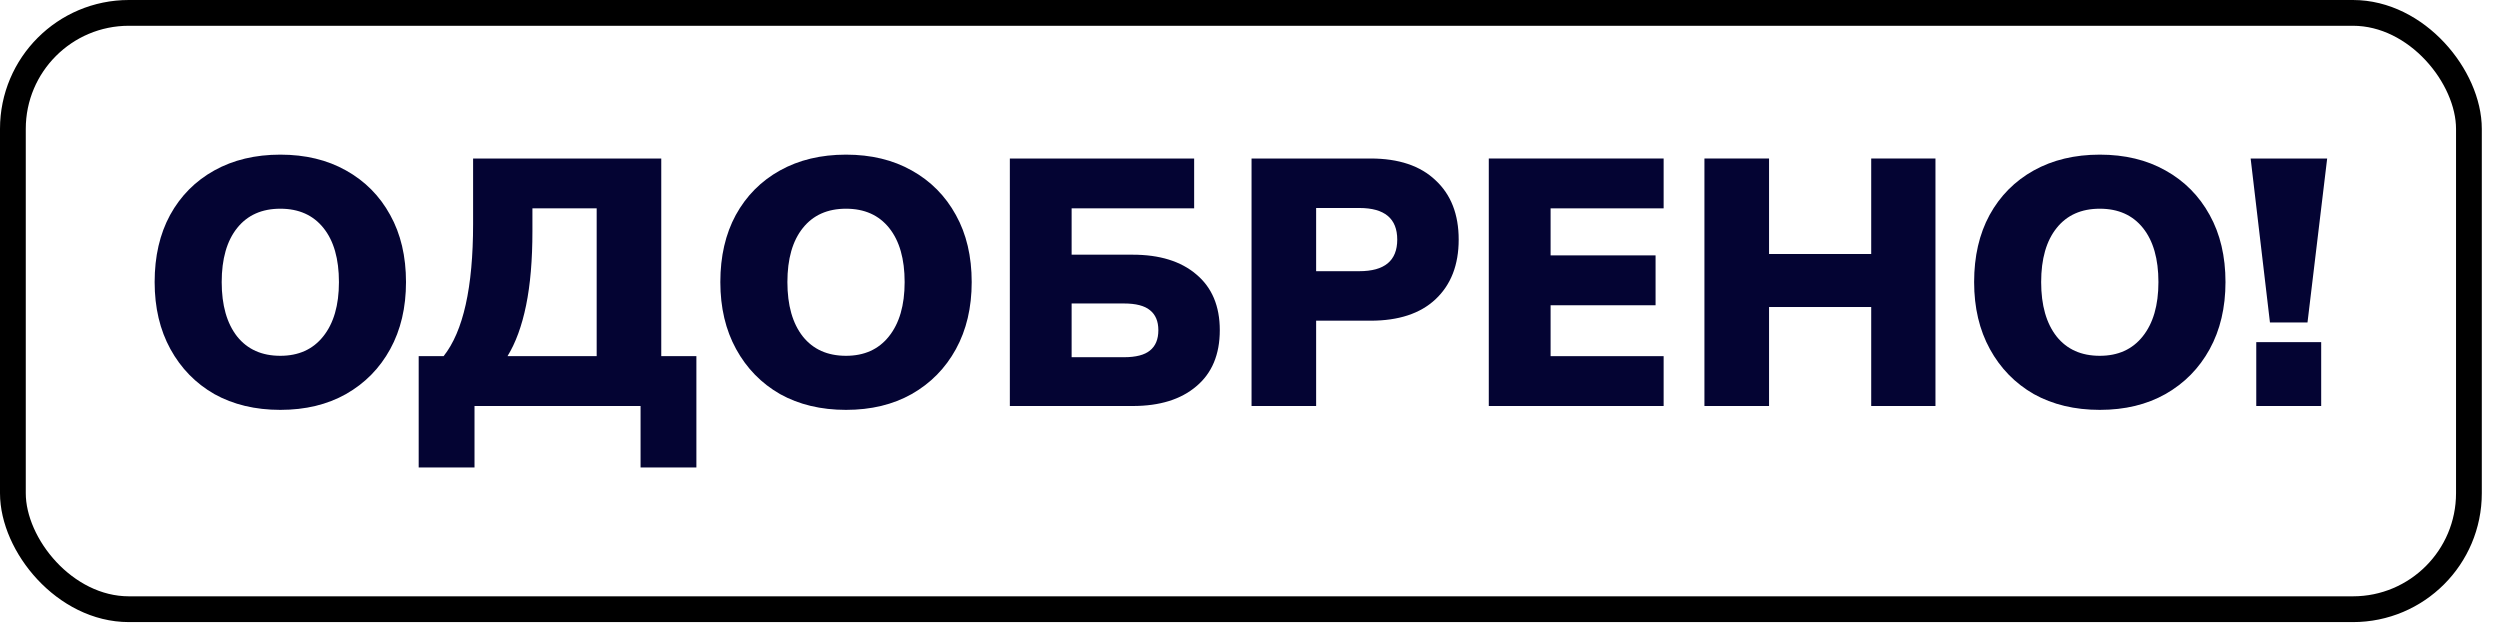
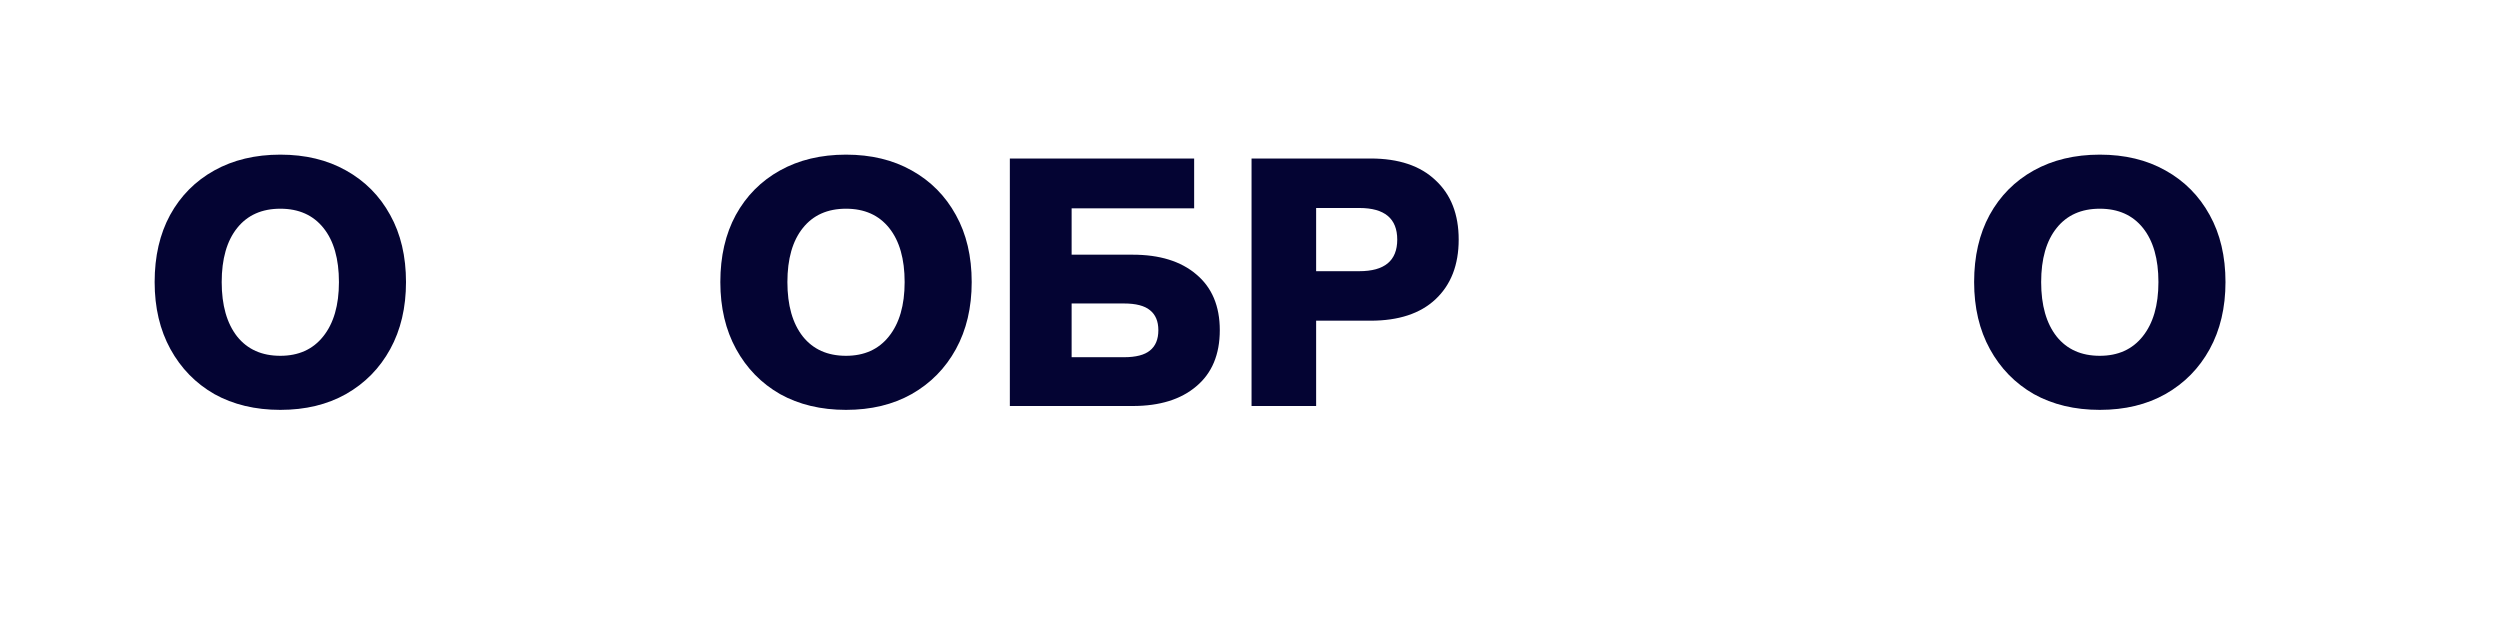
<svg xmlns="http://www.w3.org/2000/svg" width="97" height="25" viewBox="0 0 97 25" fill="none">
-   <rect x="0.5" y="0.5" width="95.294" height="23.137" rx="4.5" stroke="black" />
-   <path d="M88.074 12.511L87.325 6.15H90.294L89.531 12.511H88.074ZM87.543 15.753V13.274H90.062V15.753H87.543Z" fill="#040433" />
  <path d="M81.472 15.903C80.501 15.903 79.647 15.699 78.911 15.29C78.185 14.872 77.617 14.291 77.209 13.546C76.8 12.802 76.596 11.934 76.596 10.945C76.596 9.946 76.796 9.078 77.195 8.343C77.604 7.598 78.176 7.022 78.911 6.613C79.647 6.204 80.501 6 81.472 6C82.444 6 83.293 6.204 84.019 6.613C84.755 7.022 85.327 7.598 85.736 8.343C86.144 9.078 86.349 9.946 86.349 10.945C86.349 11.934 86.144 12.802 85.736 13.546C85.327 14.291 84.755 14.872 84.019 15.29C83.293 15.699 82.444 15.903 81.472 15.903ZM81.472 13.805C82.181 13.805 82.734 13.556 83.134 13.056C83.543 12.547 83.747 11.844 83.747 10.945C83.747 10.046 83.547 9.346 83.148 8.847C82.748 8.347 82.19 8.098 81.472 8.098C80.755 8.098 80.196 8.347 79.797 8.847C79.397 9.346 79.197 10.046 79.197 10.945C79.197 11.844 79.397 12.547 79.797 13.056C80.196 13.556 80.755 13.805 81.472 13.805Z" fill="#040433" />
-   <path d="M66.132 15.753V6.15H68.639V9.855H72.603V6.15H75.096V15.753H72.603V11.912H68.639V15.753H66.132Z" fill="#040433" />
-   <path d="M57.765 15.753V6.15H64.549V8.084H60.163V9.909H64.236V11.844H60.163V13.819H64.549V15.753H57.765Z" fill="#040433" />
  <path d="M48.56 15.753V6.15H53.178C54.267 6.15 55.108 6.431 55.698 6.994C56.297 7.548 56.597 8.316 56.597 9.296C56.597 10.277 56.297 11.049 55.698 11.612C55.108 12.166 54.267 12.443 53.178 12.443H51.066V15.753H48.56ZM51.066 10.522H52.742C53.723 10.522 54.213 10.114 54.213 9.296C54.213 8.479 53.723 8.07 52.742 8.07H51.066V10.522Z" fill="#040433" />
  <path d="M39.182 15.753V6.15H46.333V8.084H41.579V9.882H43.95C44.994 9.882 45.816 10.136 46.415 10.645C47.023 11.153 47.328 11.875 47.328 12.811C47.328 13.755 47.023 14.482 46.415 14.99C45.816 15.499 44.994 15.753 43.95 15.753H39.182ZM41.579 13.86H43.609C44.072 13.86 44.408 13.773 44.617 13.601C44.835 13.428 44.944 13.165 44.944 12.811C44.944 12.466 44.835 12.207 44.617 12.034C44.408 11.862 44.072 11.775 43.609 11.775H41.579V13.86Z" fill="#040433" />
  <path d="M32.825 15.903C31.854 15.903 31 15.699 30.265 15.29C29.538 14.872 28.971 14.291 28.562 13.546C28.153 12.802 27.949 11.934 27.949 10.945C27.949 9.946 28.149 9.078 28.548 8.343C28.957 7.598 29.529 7.022 30.265 6.613C31 6.204 31.854 6 32.825 6C33.797 6 34.646 6.204 35.373 6.613C36.108 7.022 36.68 7.598 37.089 8.343C37.498 9.078 37.702 9.946 37.702 10.945C37.702 11.934 37.498 12.802 37.089 13.546C36.68 14.291 36.108 14.872 35.373 15.29C34.646 15.699 33.797 15.903 32.825 15.903ZM32.825 13.805C33.534 13.805 34.088 13.556 34.487 13.056C34.896 12.547 35.1 11.844 35.1 10.945C35.1 10.046 34.9 9.346 34.501 8.847C34.101 8.347 33.543 8.098 32.825 8.098C32.108 8.098 31.549 8.347 31.15 8.847C30.75 9.346 30.551 10.046 30.551 10.945C30.551 11.844 30.75 12.547 31.15 13.056C31.549 13.556 32.108 13.805 32.825 13.805Z" fill="#040433" />
-   <path d="M16.245 18.137V13.819H17.212C17.975 12.856 18.356 11.149 18.356 8.697V6.15H25.657V13.819H27.02V18.137H24.854V15.753H18.411V18.137H16.245ZM19.691 13.819H23.151V8.084H20.658V8.969C20.658 10.086 20.577 11.044 20.413 11.844C20.25 12.643 20.009 13.301 19.691 13.819Z" fill="#040433" />
  <path d="M10.877 15.903C9.905 15.903 9.051 15.699 8.316 15.29C7.589 14.872 7.022 14.291 6.613 13.546C6.204 12.802 6 11.934 6 10.945C6 9.946 6.2 9.078 6.599 8.343C7.008 7.598 7.58 7.022 8.316 6.613C9.051 6.204 9.905 6 10.877 6C11.848 6 12.697 6.204 13.424 6.613C14.159 7.022 14.732 7.598 15.14 8.343C15.549 9.078 15.753 9.946 15.753 10.945C15.753 11.934 15.549 12.802 15.14 13.546C14.732 14.291 14.159 14.872 13.424 15.29C12.697 15.699 11.848 15.903 10.877 15.903ZM10.877 13.805C11.585 13.805 12.139 13.556 12.538 13.056C12.947 12.547 13.151 11.844 13.151 10.945C13.151 10.046 12.952 9.346 12.552 8.847C12.152 8.347 11.594 8.098 10.877 8.098C10.159 8.098 9.601 8.347 9.201 8.847C8.802 9.346 8.602 10.046 8.602 10.945C8.602 11.844 8.802 12.547 9.201 13.056C9.601 13.556 10.159 13.805 10.877 13.805Z" fill="#040433" />
</svg>